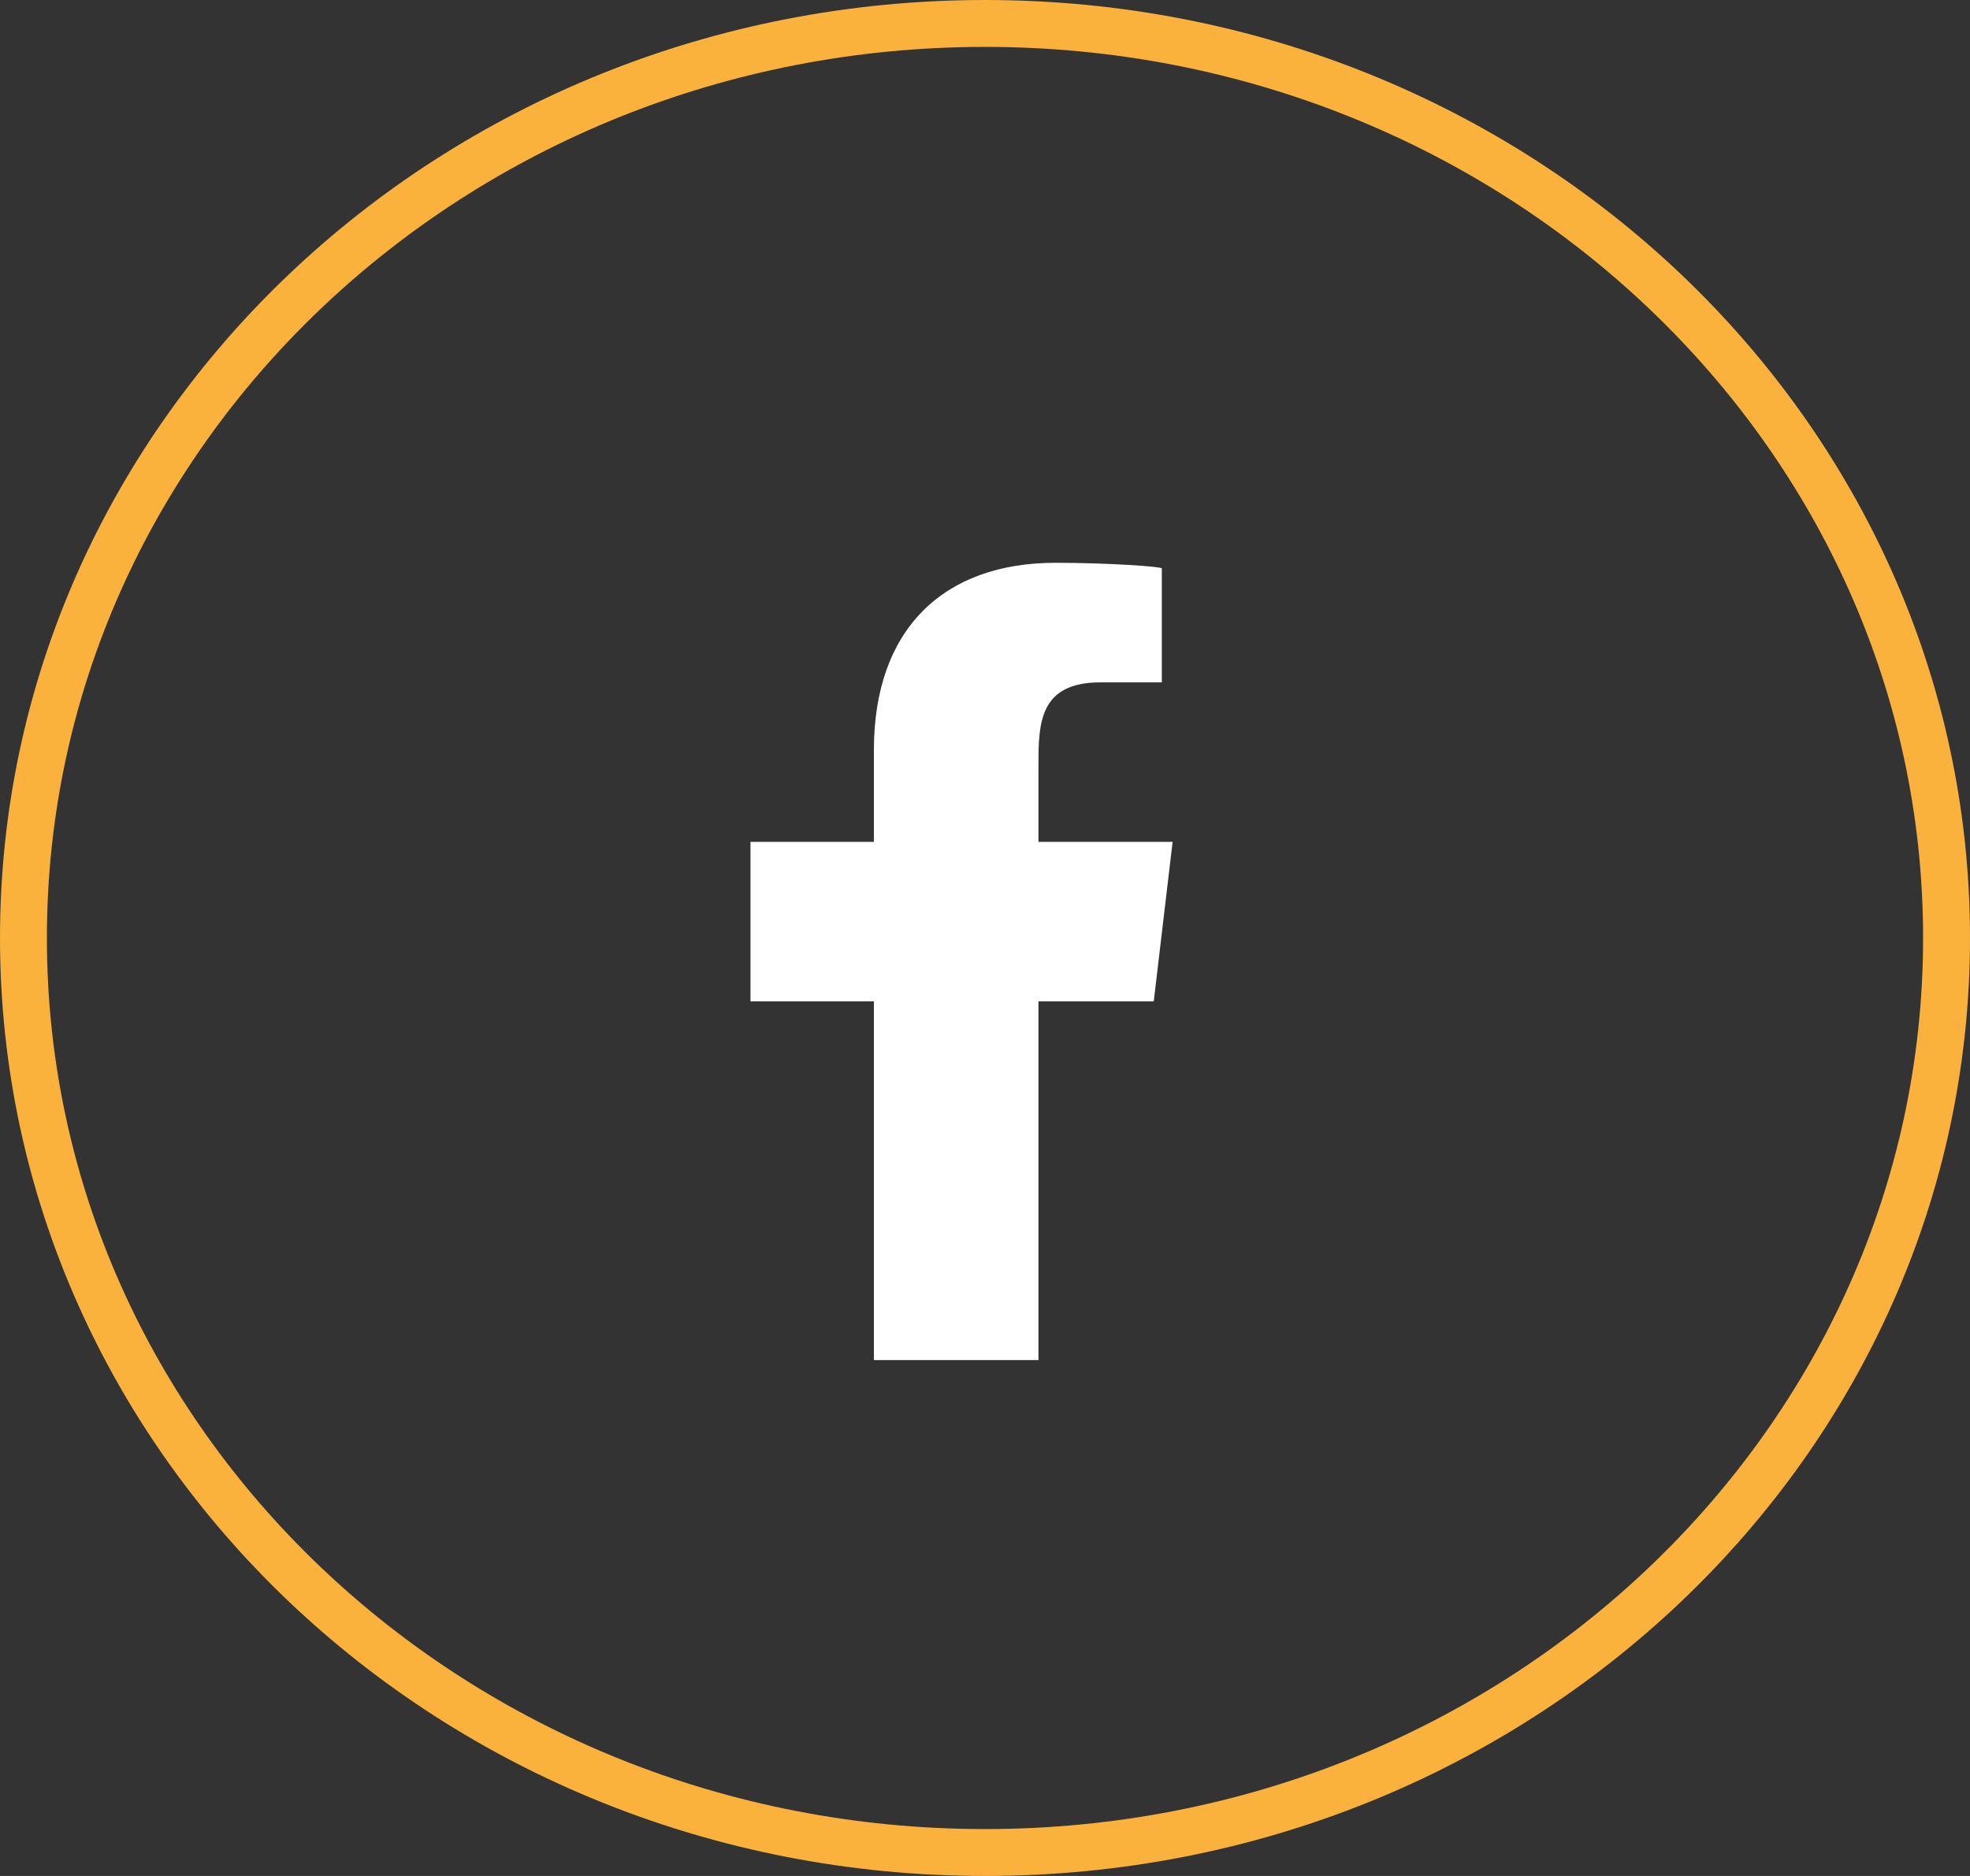
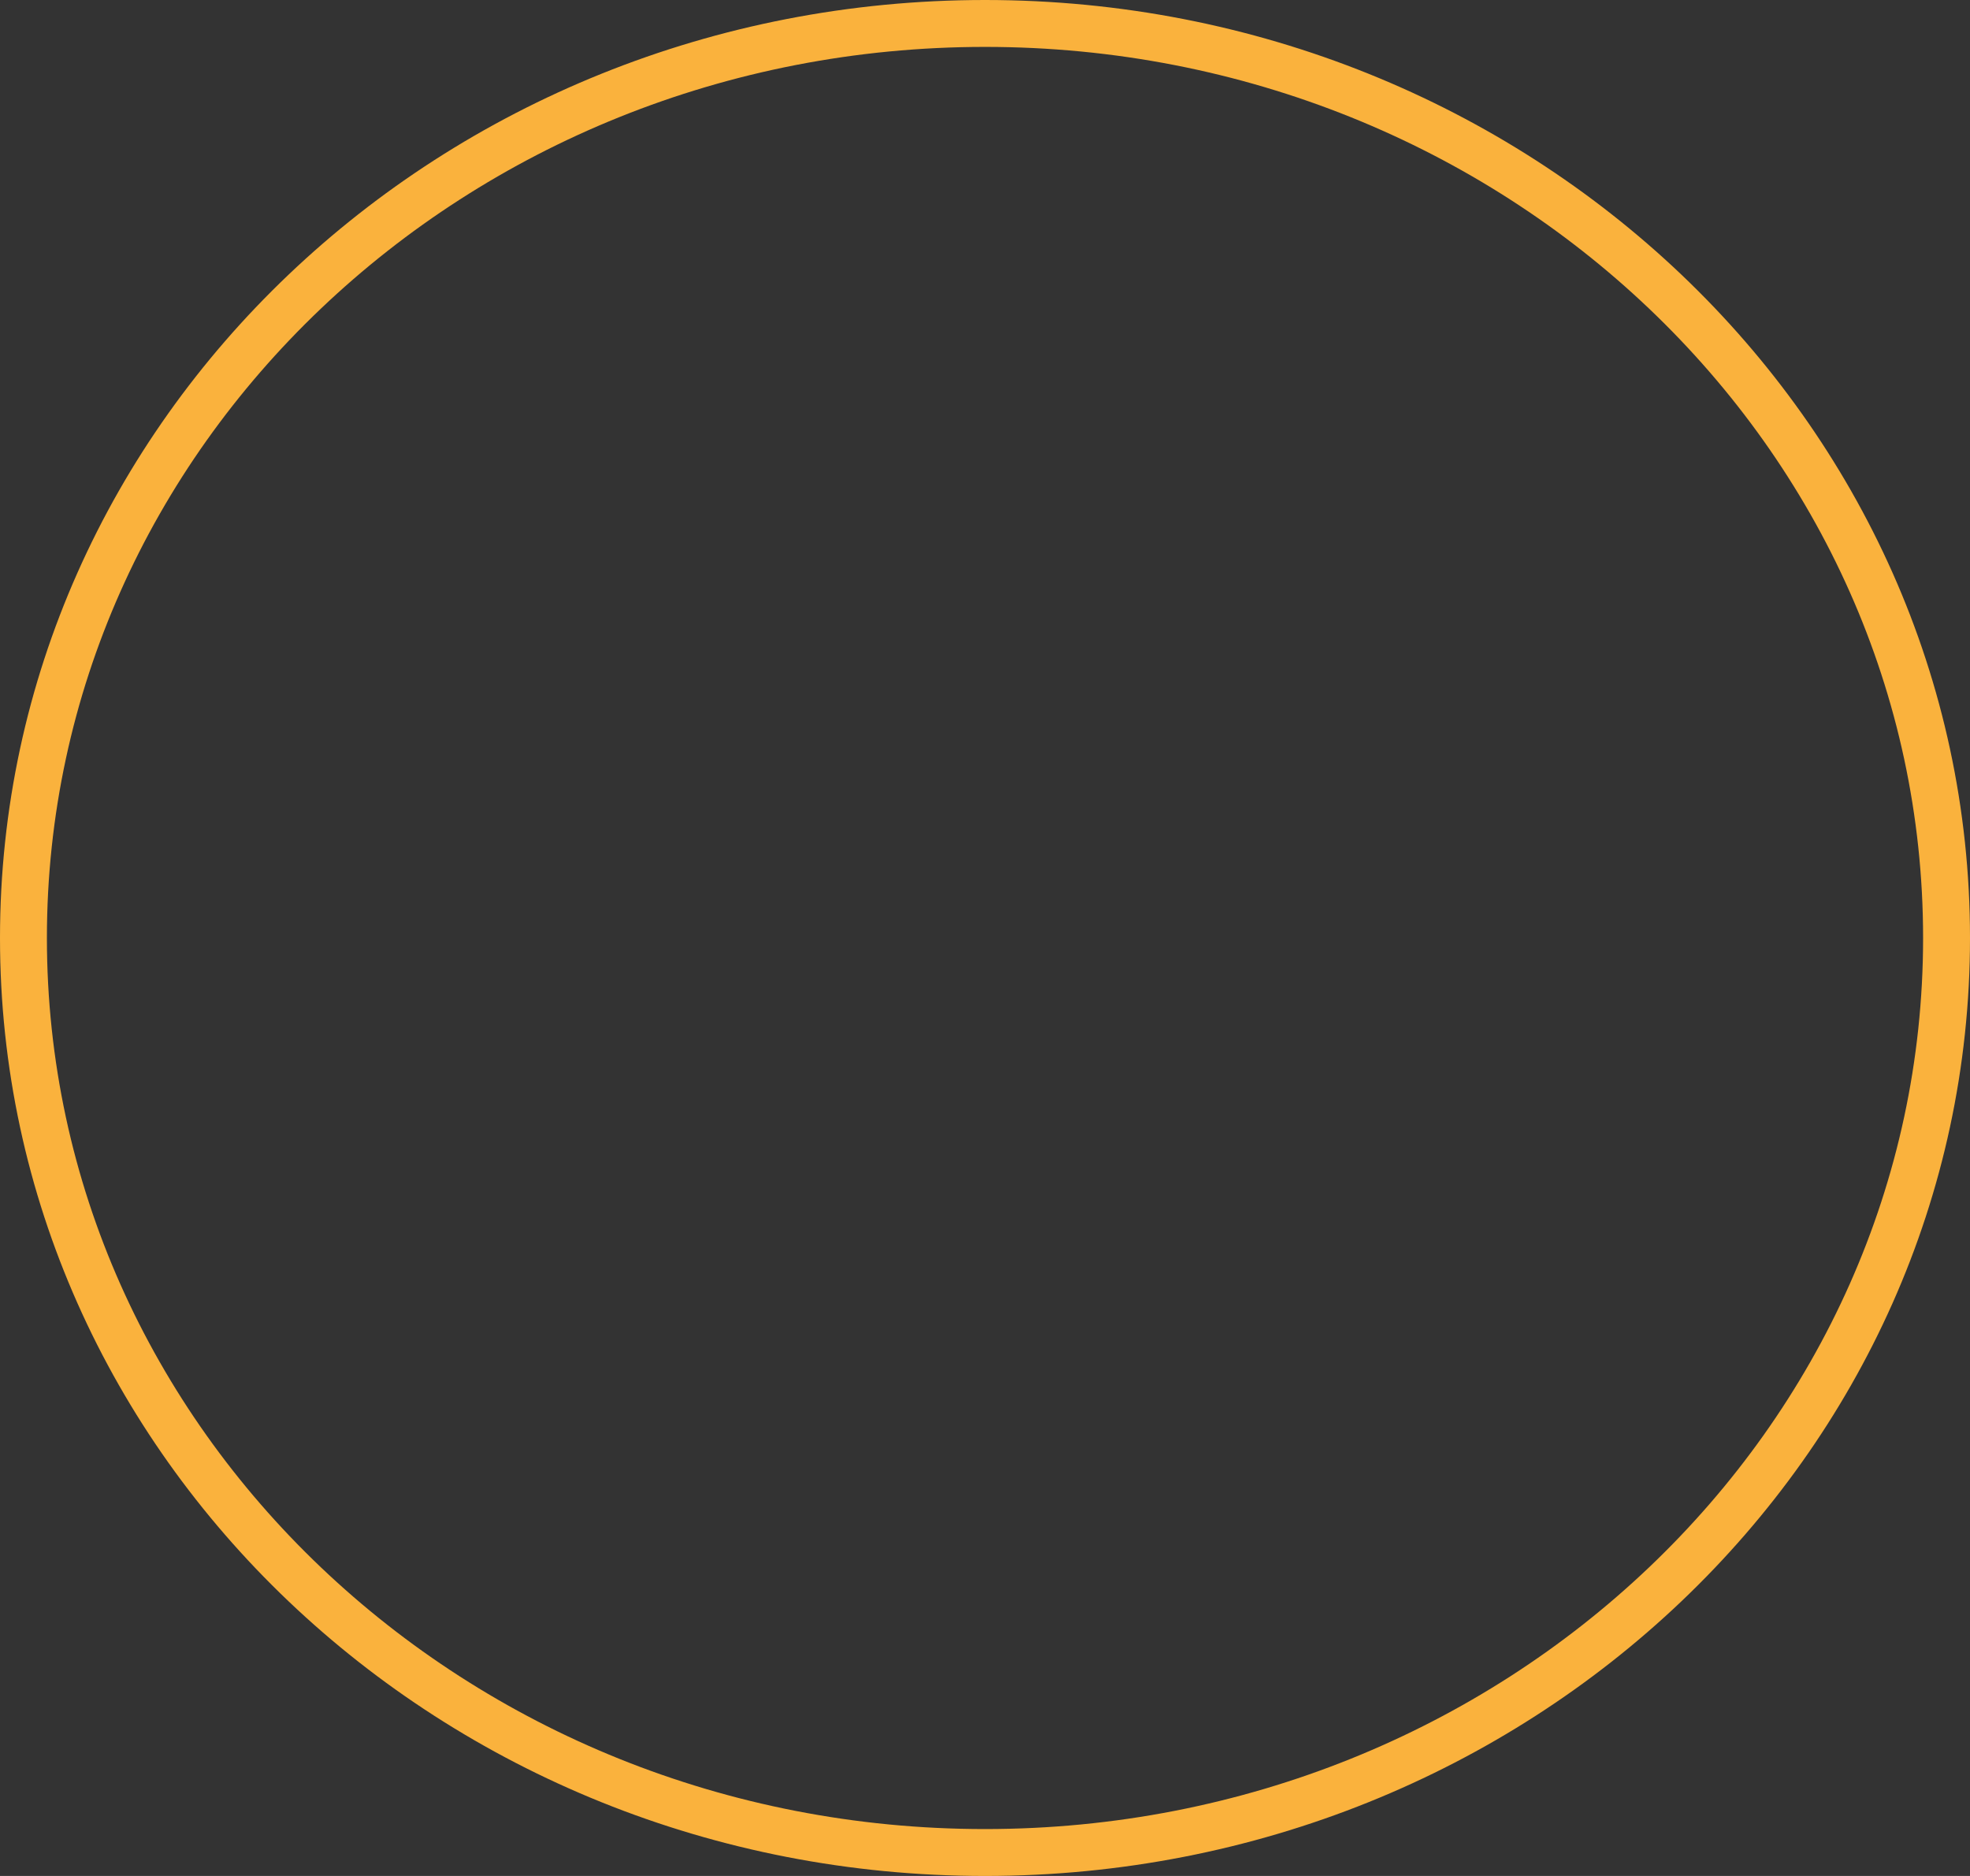
<svg xmlns="http://www.w3.org/2000/svg" width="42" height="40" viewBox="0 0 42 40">
  <rect x="0" y="0" width="42" height="40" fill="#333333" stroke="none" />
  <defs>
    <clipPath id="ljfia">
      <path fill="#fff" d="M21 40c11.598 0 21-8.954 21-20S32.598 0 21 0 0 8.954 0 20s9.402 20 21 20z" />
    </clipPath>
  </defs>
  <g>
    <g>
      <g>
        <g>
          <path fill="none" stroke="#fab23d" stroke-miterlimit="50" stroke-width="2" d="M21 40c11.598 0 21-8.954 21-20S32.598 0 21 0 0 8.954 0 20s9.402 20 21 20z" clip-path="url(&quot;#ljfia&quot;)" />
        </g>
        <g>
          <g>
-             <path fill="#fff" d="M22.14 29v-7.65h2.458l.402-3.4h-2.86v-1.656c0-.875.023-1.744 1.318-1.744h1.312v-2.431c0-.037-1.127-.119-2.267-.119-2.381 0-3.872 1.408-3.872 3.995v1.955H16v3.4h2.631V29z" />
-           </g>
+             </g>
        </g>
      </g>
    </g>
  </g>
</svg>